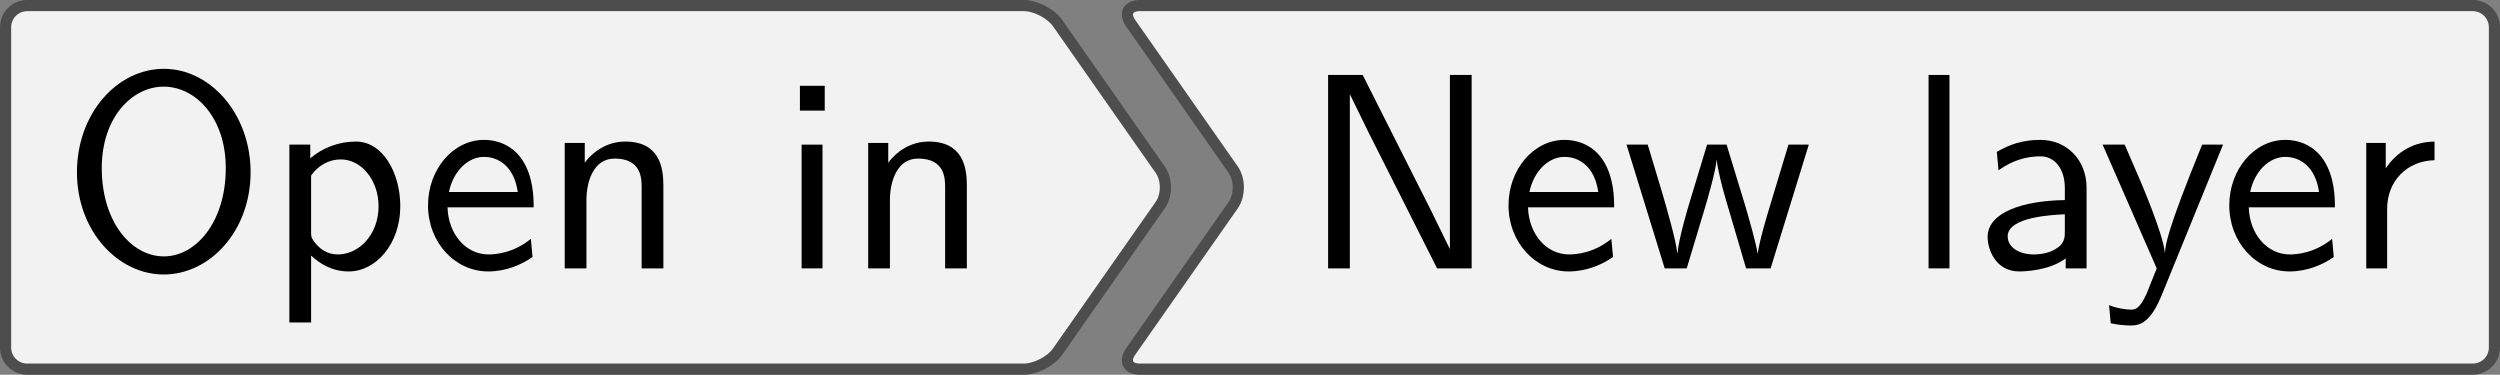
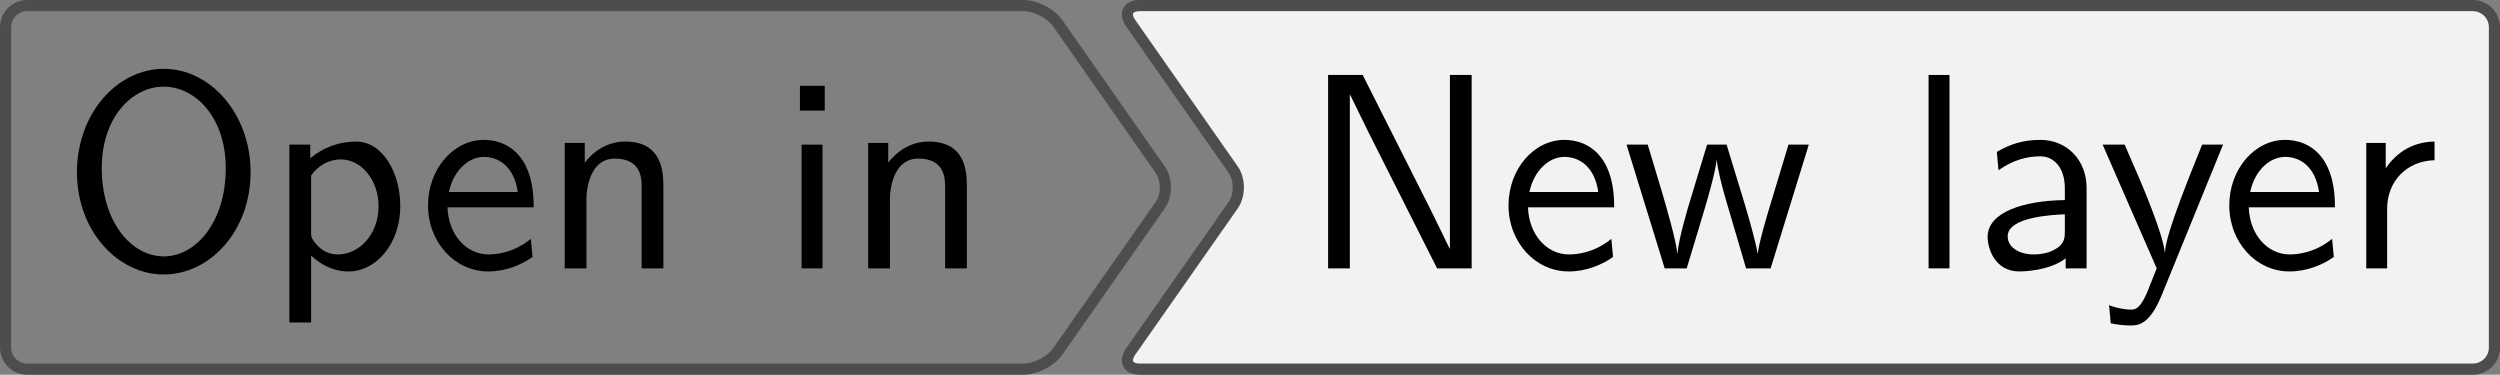
<svg xmlns="http://www.w3.org/2000/svg" xmlns:xlink="http://www.w3.org/1999/xlink" version="1.1" width="125.109pt" height="18.752pt" viewBox="41.841 948.451 125.109 18.752">
  <rect x="41.841" y="948.451" width="125.109" height="18.752" fill="#808080" stroke="none" />
  <defs>
    <path id="g16-78" d="M6.087 0V-6.914H5.31V-.707H5.3L4.633-2.072L2.192-6.914H.956V0H1.733V-6.207H1.743L2.411-4.842L4.852 0H6.087Z" />
    <path id="g16-79" d="M6.765-3.437C6.765-5.529 5.32-7.133 3.666-7.133C1.973-7.133 .558-5.509 .558-3.437C.558-1.325 2.032 .219 3.656 .219C5.32 .219 6.765-1.345 6.765-3.437ZM5.878-3.587C5.878-1.644 4.802-.428 3.666-.428C2.491-.428 1.445-1.674 1.445-3.587C1.445-5.41 2.54-6.496 3.656-6.496C4.812-6.496 5.878-5.37 5.878-3.587Z" />
    <path id="g16-97" d="M4.075 0V-2.879C4.075-3.895 3.347-4.593 2.431-4.593C1.783-4.593 1.335-4.433 .867-4.164L.927-3.507C1.445-3.875 1.943-4.005 2.431-4.005C2.899-4.005 3.298-3.606 3.298-2.869V-2.441C1.803-2.421 .538-2.002 .538-1.126C.538-.697 .807 .11 1.674 .11C1.813 .11 2.75 .09 3.328-.359V0H4.075ZM3.298-1.315C3.298-1.126 3.298-.877 2.959-.687C2.67-.508 2.291-.498 2.182-.498C1.704-.498 1.255-.727 1.255-1.146C1.255-1.843 2.869-1.913 3.298-1.933V-1.315Z" />
    <path id="g16-101" d="M4.125-2.182C4.125-2.521 4.115-3.268 3.726-3.866C3.318-4.483 2.71-4.593 2.351-4.593C1.245-4.593 .349-3.537 .349-2.252C.349-.936 1.305 .11 2.501 .11C3.128 .11 3.696-.13 4.085-.408L4.025-1.056C3.397-.538 2.74-.498 2.511-.498C1.714-.498 1.076-1.205 1.046-2.182H4.125ZM3.557-2.73H1.096C1.255-3.487 1.783-3.985 2.351-3.985C2.869-3.985 3.427-3.646 3.557-2.73Z" />
    <path id="g16-105" d="M1.554 0V-4.423H.807V0H1.554ZM1.634-5.639V-6.526H.747V-5.639H1.634Z" />
    <path id="g16-108" d="M1.554 0V-6.914H.807V0H1.554Z" />
    <path id="g16-110" d="M4.334 0V-2.969C4.334-3.626 4.184-4.533 2.969-4.533C2.072-4.533 1.584-3.856 1.524-3.776V-4.483H.807V0H1.584V-2.441C1.584-3.098 1.833-3.925 2.59-3.925C3.547-3.925 3.557-3.218 3.557-2.899V0H4.334Z" />
    <path id="g16-112" d="M4.782-2.222C4.782-3.417 4.154-4.533 3.198-4.533C2.6-4.533 2.022-4.324 1.564-3.935V-4.423H.817V1.933H1.594V-.458C1.903-.169 2.341 .11 2.939 .11C3.905 .11 4.782-.867 4.782-2.222ZM4.005-2.222C4.005-1.196 3.298-.498 2.55-.498C2.162-.498 1.893-.697 1.694-.966C1.594-1.116 1.594-1.136 1.594-1.315V-3.318C1.833-3.666 2.222-3.895 2.65-3.895C3.407-3.895 4.005-3.138 4.005-2.222Z" />
    <path id="g16-114" d="M3.258-3.866V-4.533C2.371-4.523 1.823-4.035 1.514-3.577V-4.483H.817V0H1.564V-2.132C1.564-3.128 2.281-3.846 3.258-3.866Z" />
    <path id="g16-119" d="M6.655-4.423H5.928L5.29-2.311C5.181-1.953 4.882-.966 4.832-.538H4.822C4.782-.847 4.533-1.733 4.364-2.301L3.716-4.423H3.019L2.451-2.55C2.341-2.202 2.002-1.056 1.963-.548H1.953C1.903-1.026 1.574-2.152 1.415-2.7L.897-4.423H.139L1.504 0H2.291L2.909-2.052C3.049-2.511 3.328-3.497 3.357-3.866H3.367C3.387-3.587 3.557-2.899 3.686-2.471L4.413 0H5.29L6.655-4.423Z" />
    <path id="g16-121" d="M4.443-4.423H3.696C2.401-1.255 2.381-.797 2.371-.568H2.361C2.301-1.235 1.504-3.088 1.465-3.178L.927-4.423H.139L2.072 0L1.714 .897C1.455 1.474 1.285 1.474 1.146 1.474C.986 1.474 .667 1.435 .369 1.315L.428 1.963C.648 2.012 .927 2.042 1.146 2.042C1.494 2.042 1.863 1.923 2.271 .907L4.443-4.423Z" />
  </defs>
  <g id="page1" transform="matrix(1.4 0 0 1.4 0 0)">
-     <path d="M49.441 677.664H66.481C66.906 677.664 67.453 677.949 67.695 678.297L71.359 683.531C71.606 683.879 71.606 684.445 71.359 684.797L67.695 690.027C67.453 690.379 66.906 690.66 66.481 690.66H49.441C49.016 690.66 48.324 690.66 47.898 690.66H30.859C30.434 690.66 30.086 690.316 30.086 689.891V684.934C30.086 684.508 30.086 683.816 30.086 683.391V678.437C30.086 678.012 30.434 677.664 30.859 677.664H47.898C48.324 677.664 49.016 677.664 49.441 677.664Z" fill="#f2f2f2" />
    <path d="M49.441 677.664H66.481C66.906 677.664 67.453 677.949 67.695 678.297L71.359 683.531C71.606 683.879 71.606 684.445 71.359 684.797L67.695 690.027C67.453 690.379 66.906 690.66 66.481 690.66H49.441C49.016 690.66 48.324 690.66 47.898 690.66H30.859C30.434 690.66 30.086 690.316 30.086 689.891V684.934C30.086 684.508 30.086 683.816 30.086 683.391V678.437C30.086 678.012 30.434 677.664 30.859 677.664H47.898C48.324 677.664 49.016 677.664 49.441 677.664Z" stroke="#4d4d4d" fill="none" stroke-width=".399" stroke-miterlimit="10" />
    <g transform="matrix(1 0 0 1 -16.591 2.895)">
      <use x="48.67" y="684.163" xlink:href="#g16-79" />
      <use x="56.004" y="684.163" xlink:href="#g16-112" />
      <use x="61.428" y="684.163" xlink:href="#g16-101" />
      <use x="65.856" y="684.163" xlink:href="#g16-110" />
      <use x="74.324" y="684.163" xlink:href="#g16-105" />
      <use x="76.704" y="684.163" xlink:href="#g16-110" />
    </g>
    <path d="M97.5 677.664H118.277C118.703 677.664 119.051 678.012 119.051 678.437V683.391C119.051 683.816 119.051 684.508 119.051 684.934V689.891C119.051 690.316 118.703 690.66 118.277 690.66H97.5C97.074 690.66 96.383 690.66 95.957 690.66H70.633C70.207 690.66 70.059 690.379 70.305 690.027L73.969 684.797C74.211 684.445 74.211 683.879 73.969 683.531L70.305 678.297C70.059 677.949 70.207 677.664 70.633 677.664H95.957C96.383 677.664 97.074 677.664 97.5 677.664Z" fill="#f2f2f2" />
    <path d="M97.5 677.664H118.277C118.703 677.664 119.051 678.012 119.051 678.437V683.391C119.051 683.816 119.051 684.508 119.051 684.934V689.891C119.051 690.316 118.703 690.66 118.277 690.66H97.5C97.074 690.66 96.383 690.66 95.957 690.66H70.633C70.207 690.66 70.059 690.379 70.305 690.027L73.969 684.797C74.211 684.445 74.211 683.879 73.969 683.531L70.305 678.297C70.059 677.949 70.207 677.664 70.633 677.664H95.957C96.383 677.664 97.074 677.664 97.5 677.664Z" stroke="#4d4d4d" fill="none" stroke-width=".399" stroke-miterlimit="10" />
    <g transform="matrix(1 0 0 1 -20.326 2.895)">
      <use x="96.73" y="684.163" xlink:href="#g16-78" />
      <use x="103.786" y="684.163" xlink:href="#g16-101" />
      <use x="108.214" y="684.163" xlink:href="#g16-119" />
      <use x="118.343" y="684.163" xlink:href="#g16-108" />
      <use x="120.723" y="684.163" xlink:href="#g16-97" />
      <use x="125.233" y="684.163" xlink:href="#g16-121" />
      <use x="129.55" y="684.163" xlink:href="#g16-101" />
      <use x="133.978" y="684.163" xlink:href="#g16-114" />
    </g>
  </g>
</svg>